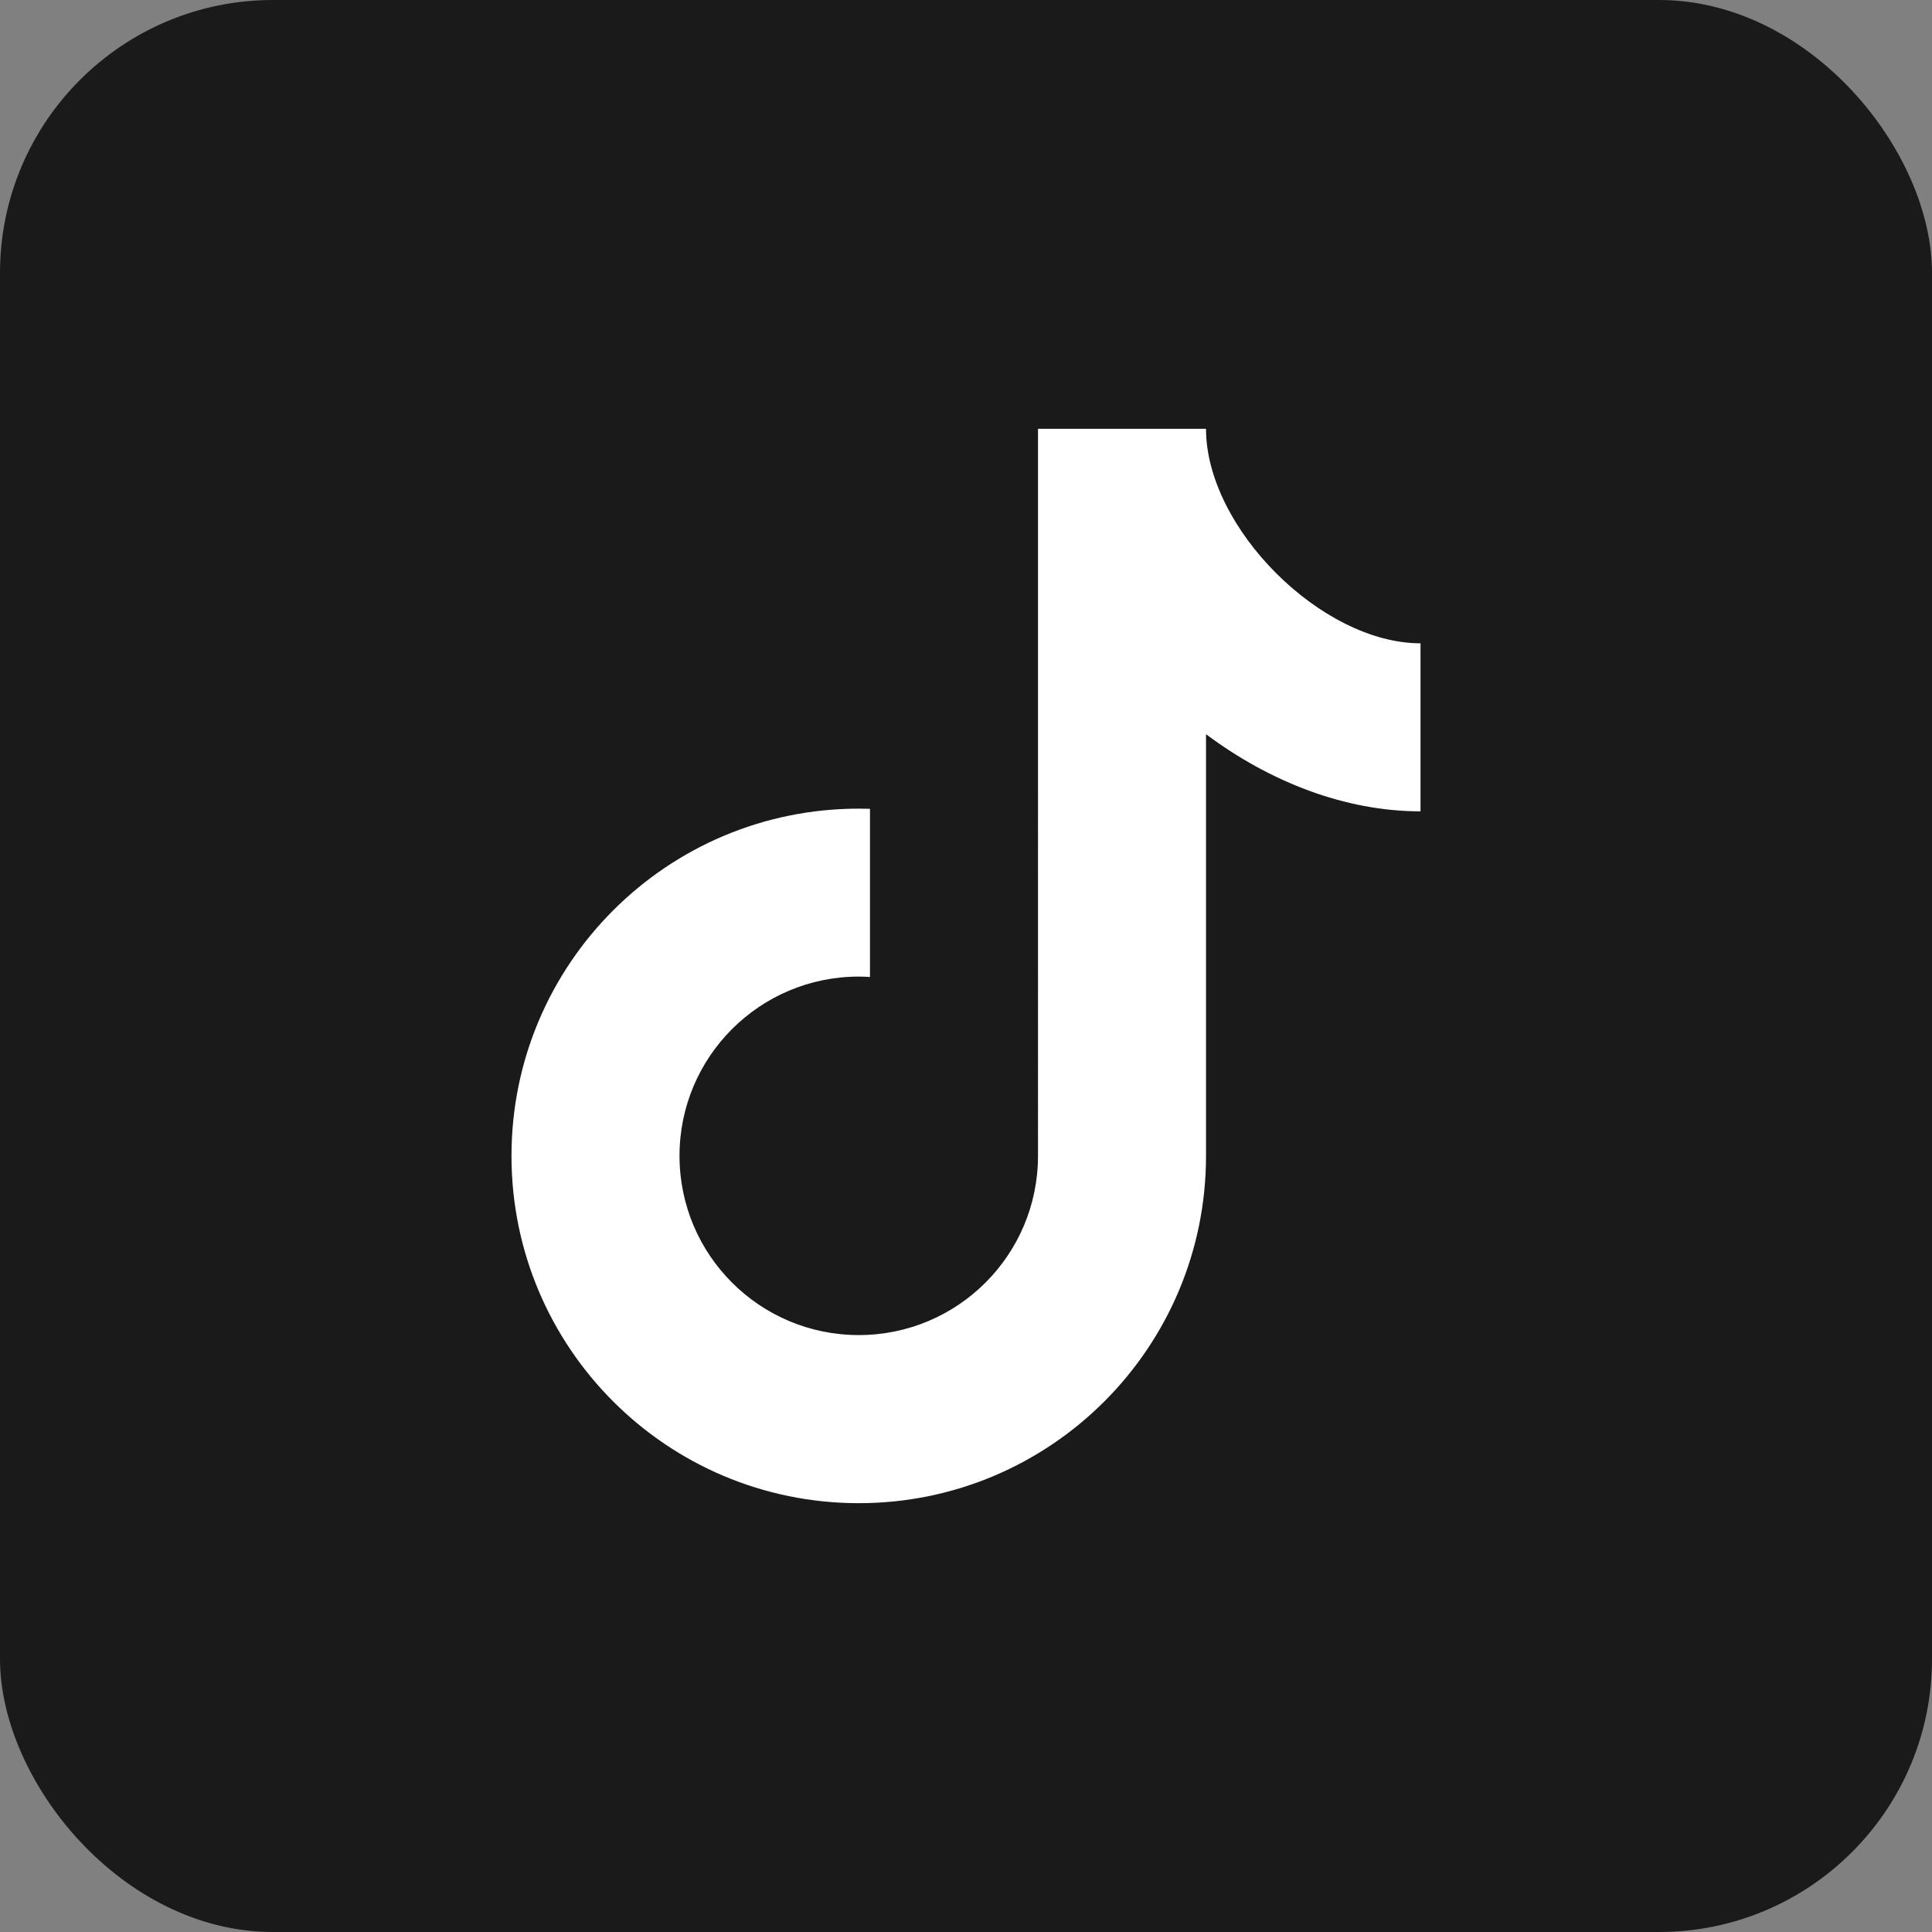
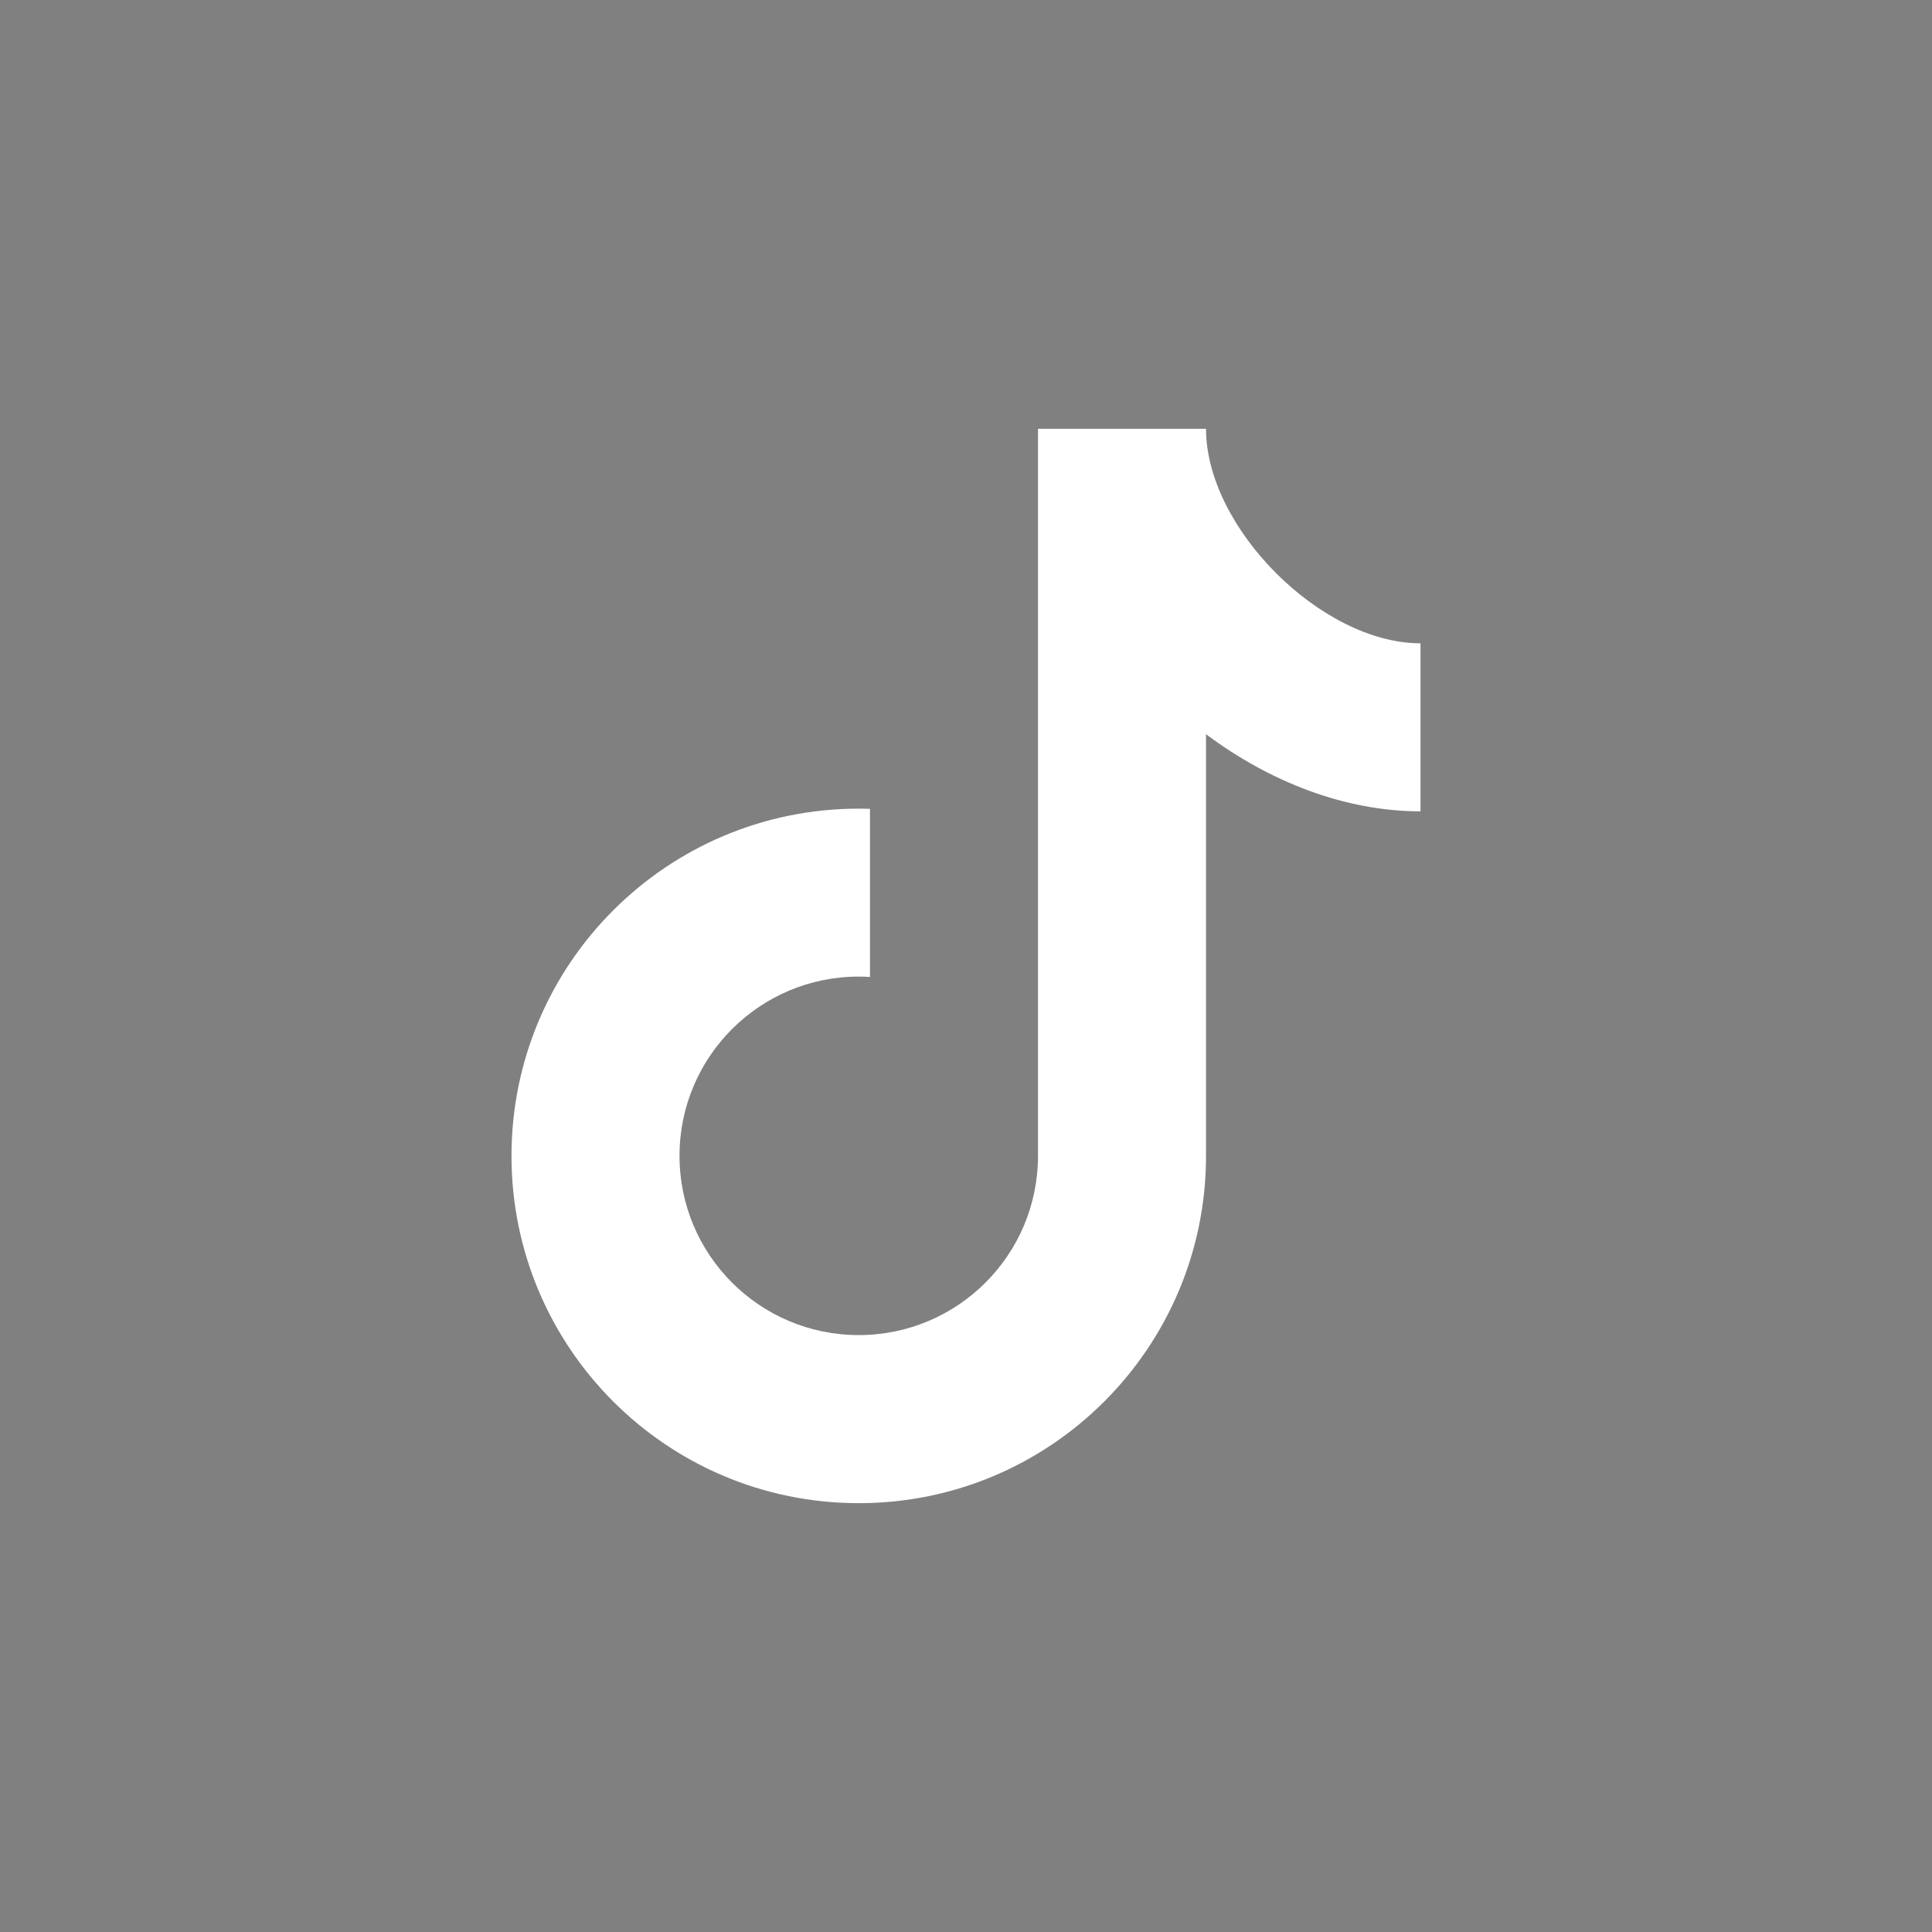
<svg xmlns="http://www.w3.org/2000/svg" id="Ebene_2" data-name="Ebene 2" viewBox="0 0 244.46 244.46">
  <rect x="0" y="0" width="244.46" height="244.46" fill="#808080" stroke="none" />
  <defs>
    <style>
      .cls-1 {
        fill: #fff;
        fill-rule: evenodd;
      }

      .cls-2 {
        fill: #1a1a1a;
      }
    </style>
  </defs>
  <g id="Layer_1" data-name="Layer 1">
    <g>
-       <rect class="cls-2" width="244.46" height="244.46" rx="34.54" ry="34.54" />
      <path class="cls-1" d="M108.66,102.32c.47,0,.95.01,1.42.02v21.28c-.47-.03-.94-.05-1.42-.05-12.52,0-22.68,10.15-22.68,22.68s10.15,22.68,22.68,22.68,22.68-10.15,22.68-22.68h0v-.17s0,0,0,0V54.26h21.26c0,12.53,14.61,27.14,27.14,27.14v21.26c-9.56,0-19.09-3.74-27.14-9.76v53.36c0,24.27-19.67,43.94-43.94,43.94s-43.94-19.67-43.94-43.94,19.67-43.94,43.94-43.94h0Z" />
    </g>
  </g>
</svg>